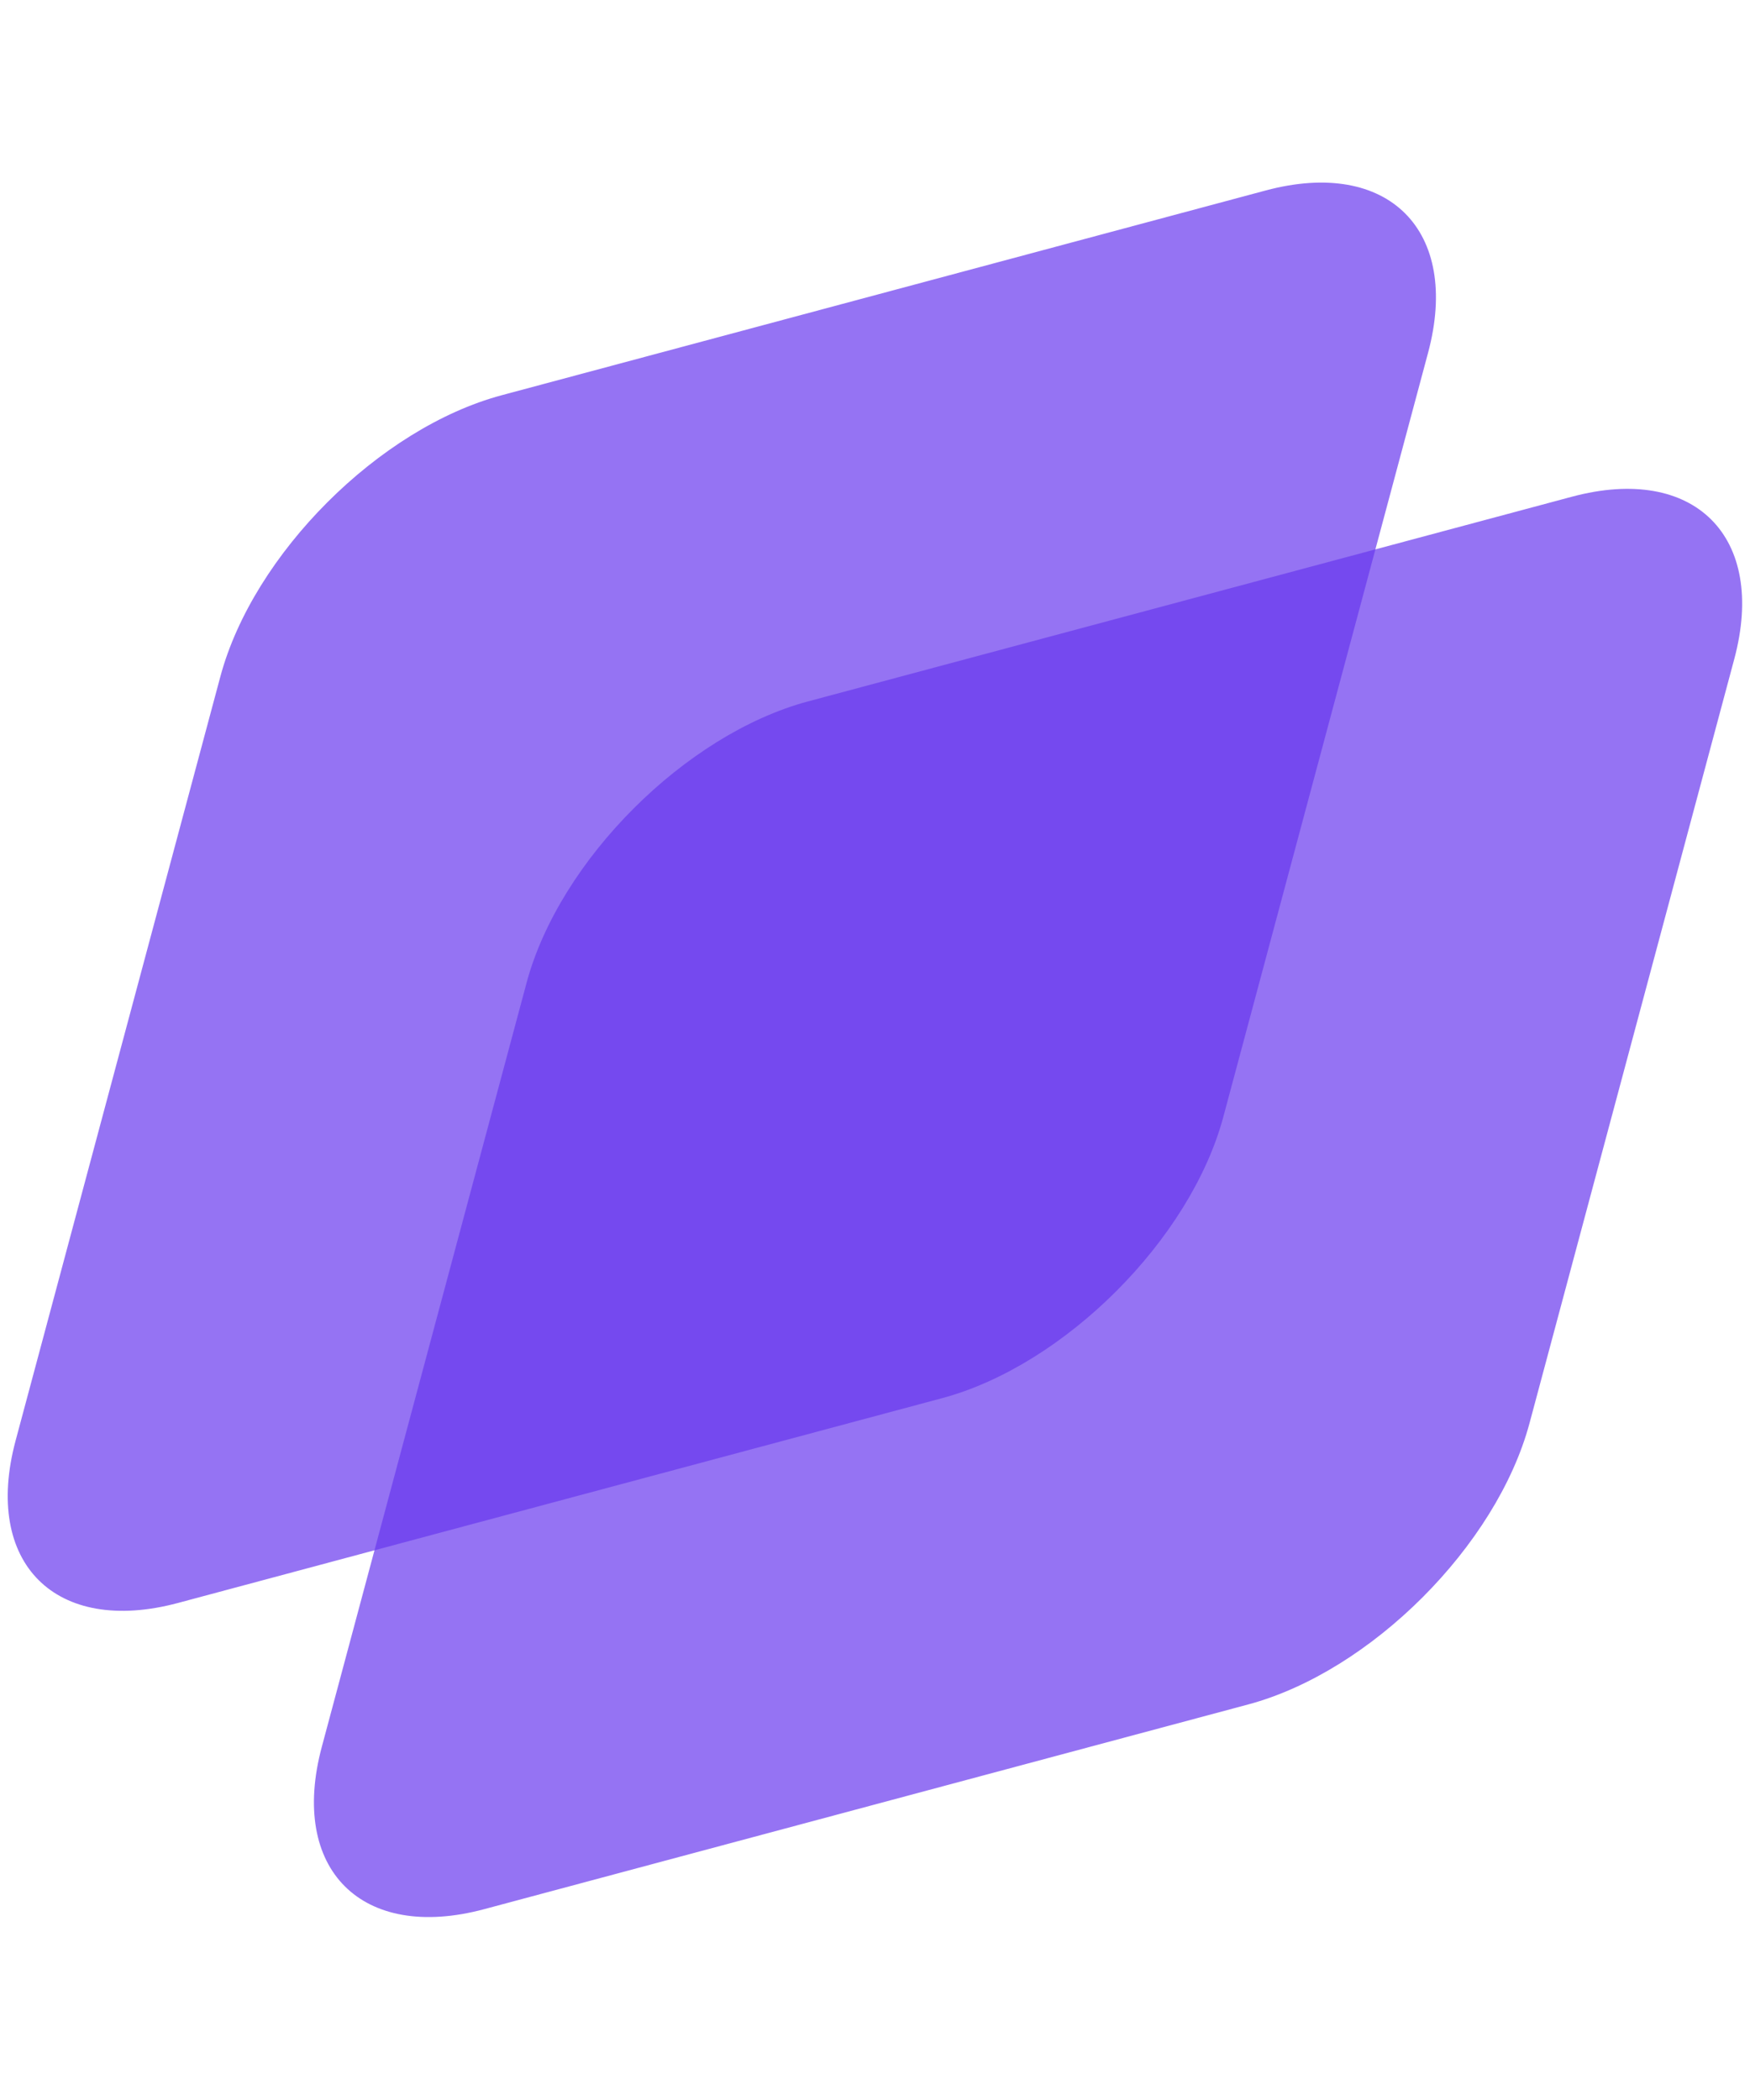
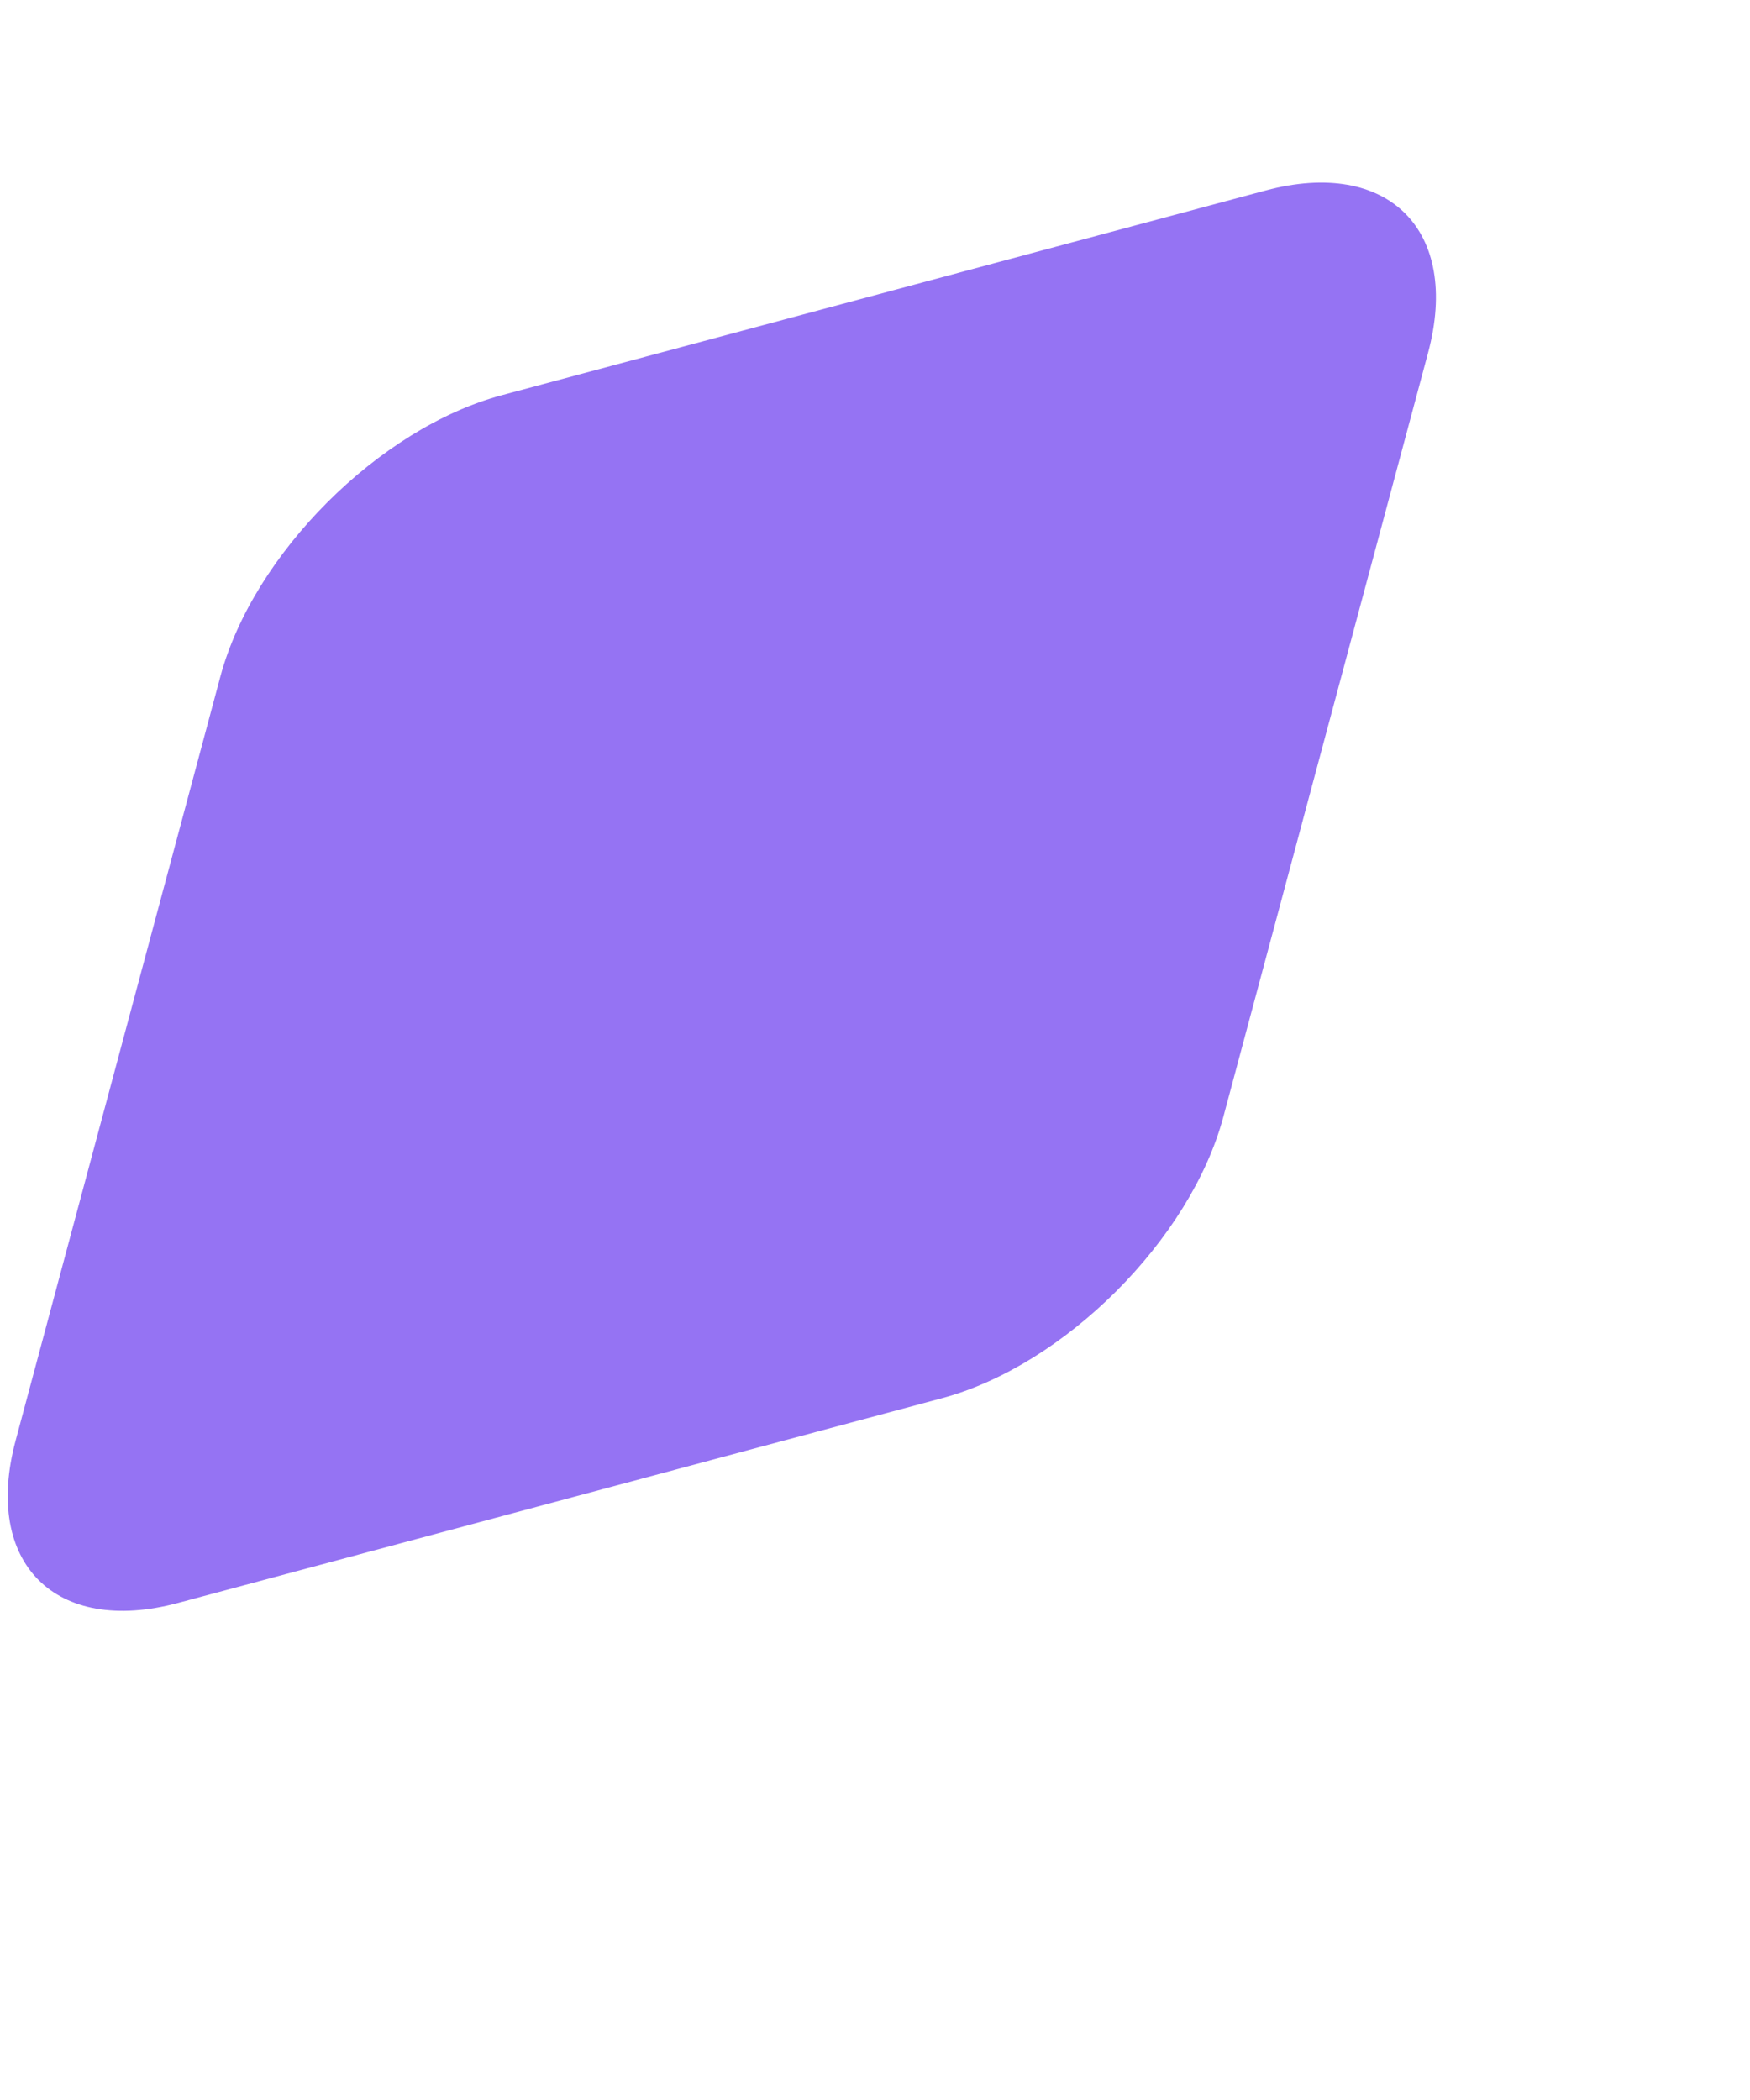
<svg xmlns="http://www.w3.org/2000/svg" fill="none" height="48" viewBox="0 0 40 48" width="40">
  <g fill="#6938ef">
    <path d="m5.037 15.464c.751-2.801 3.63-5.68 6.43-6.43l17.462-4.68c2.801-.751 4.463.911 3.712 3.712l-4.679 17.462c-.751 2.801-3.63 5.68-6.431 6.431l-17.462 4.68c-2.801.75-4.463-.911-3.712-3.712z" opacity=".7" />
-     <path d="m12.036 22.464c.751-2.801 3.63-5.68 6.43-6.431l17.462-4.679c2.801-.751 4.463.911 3.712 3.712l-4.679 17.462c-.751 2.801-3.63 5.68-6.431 6.431l-17.462 4.679c-2.801.751-4.463-.911-3.712-3.712z" opacity=".7" />
  </g>
</svg>